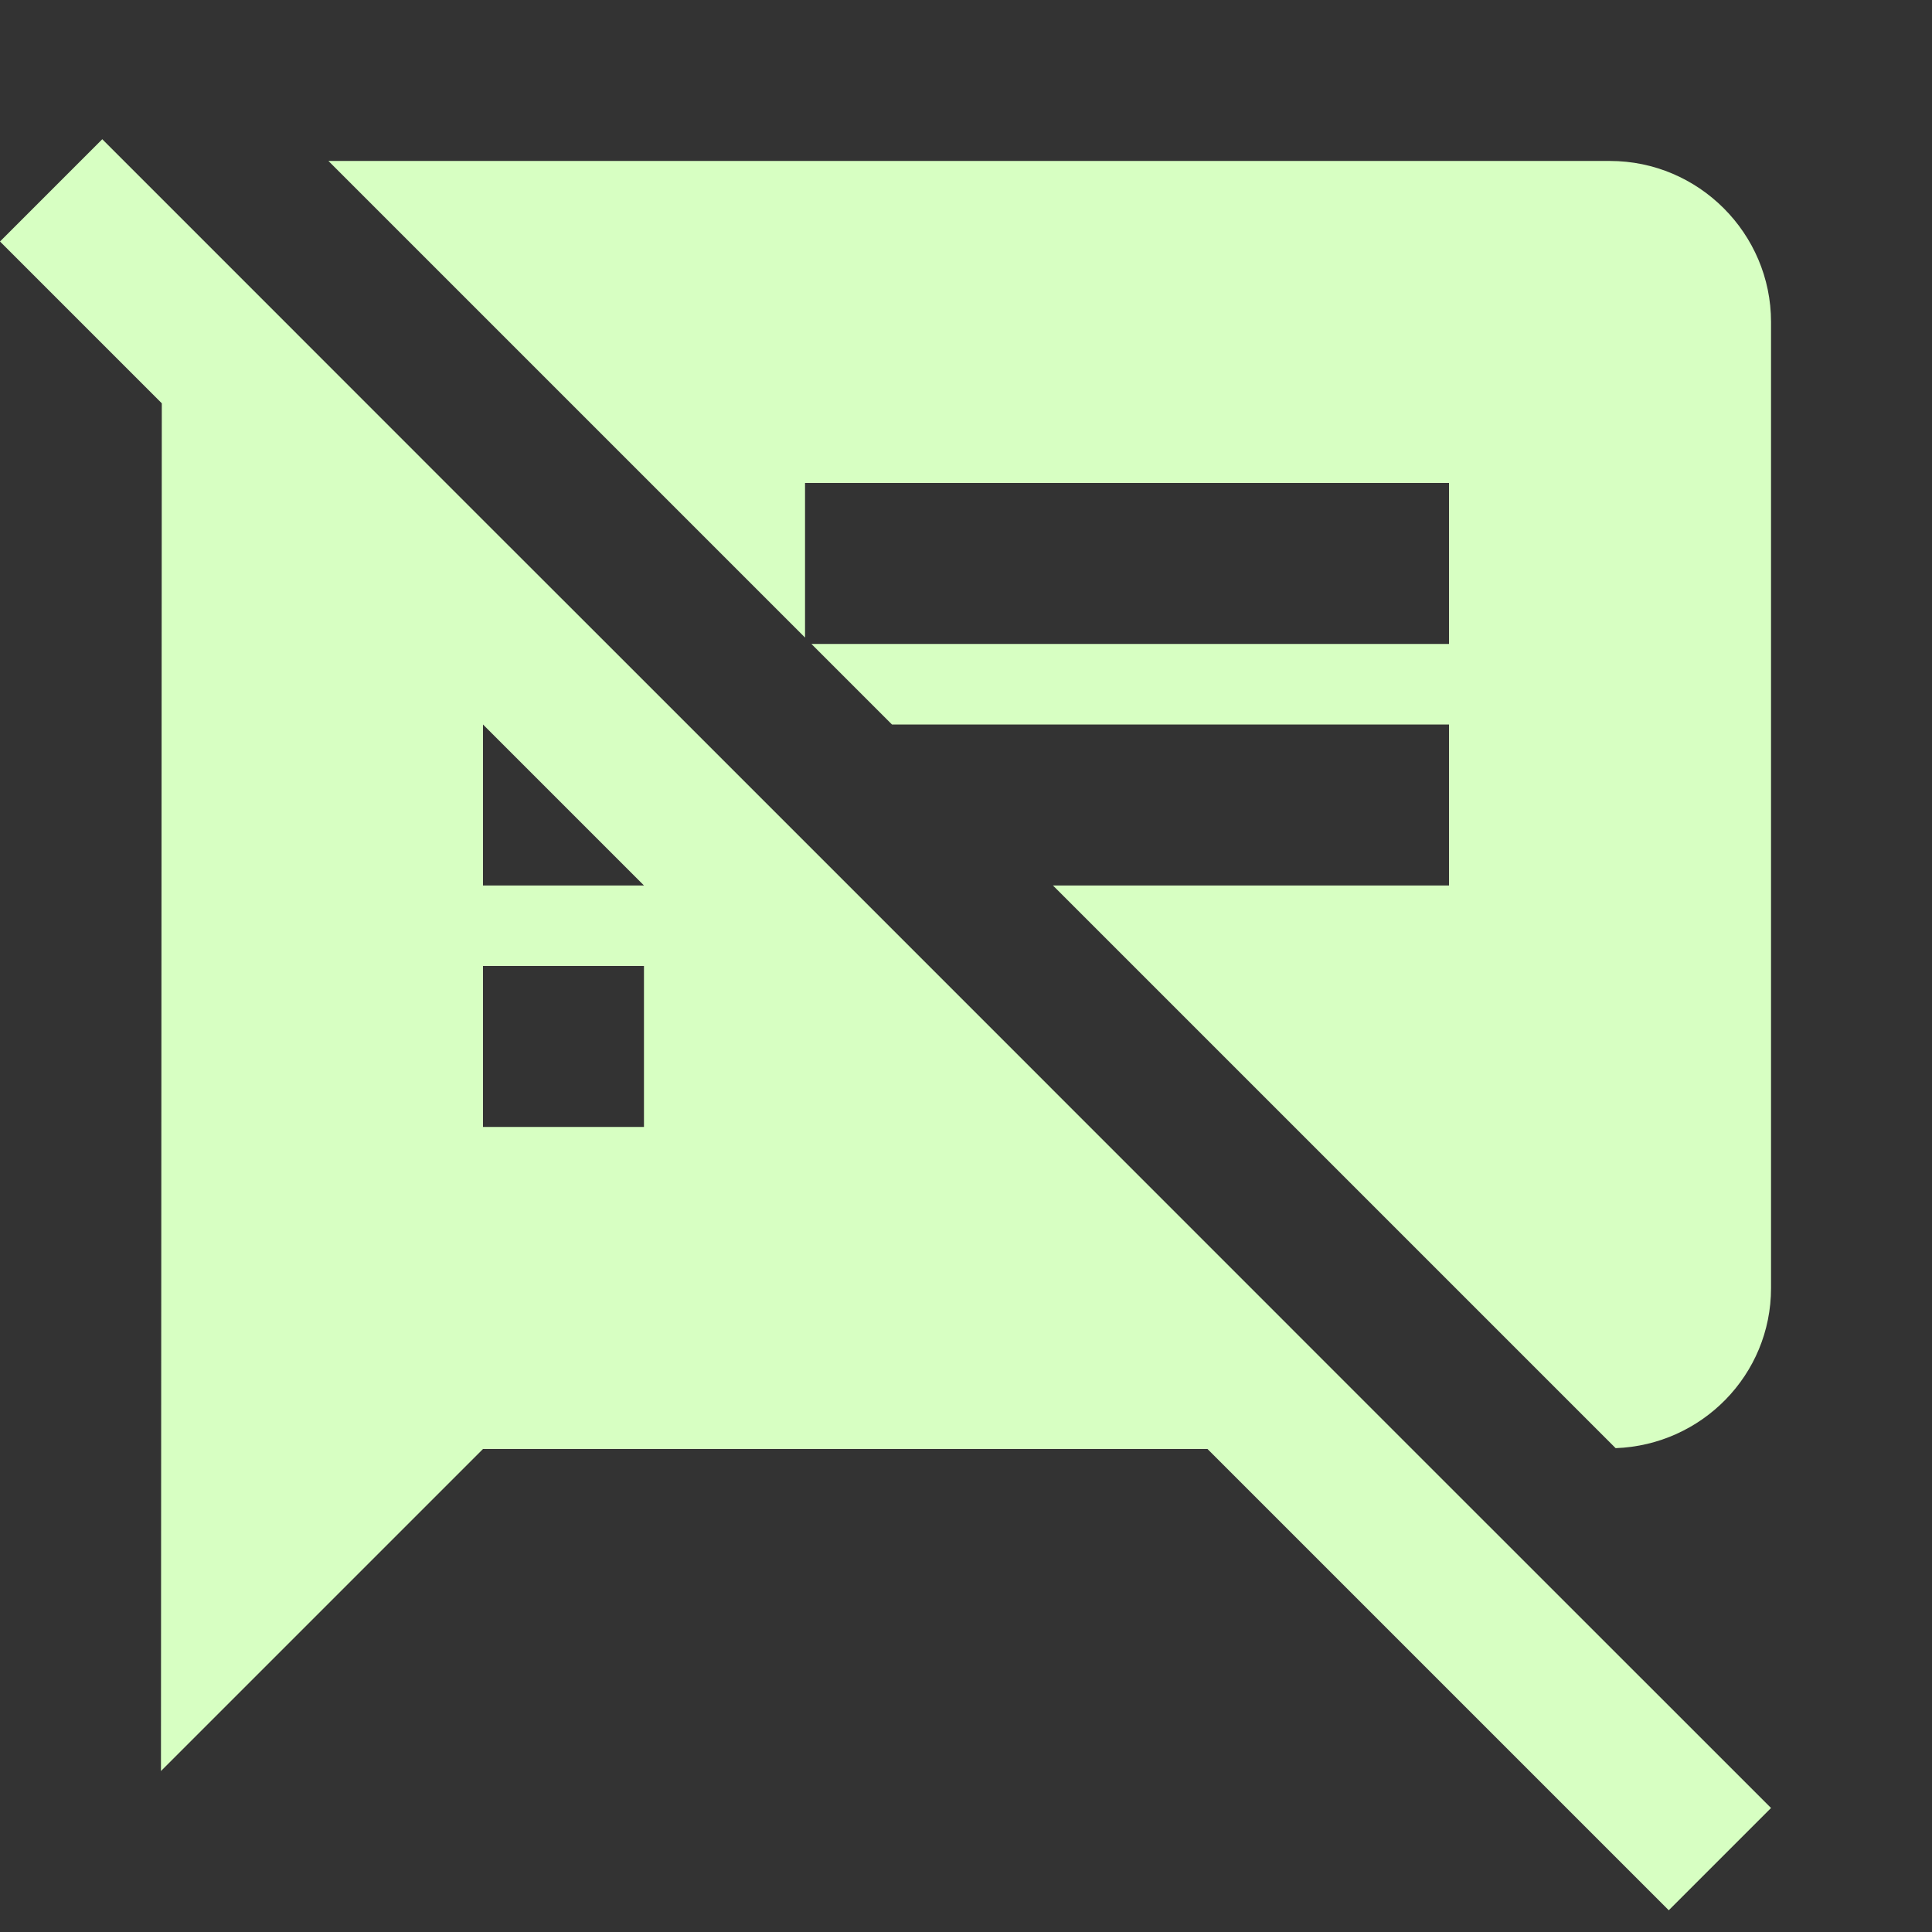
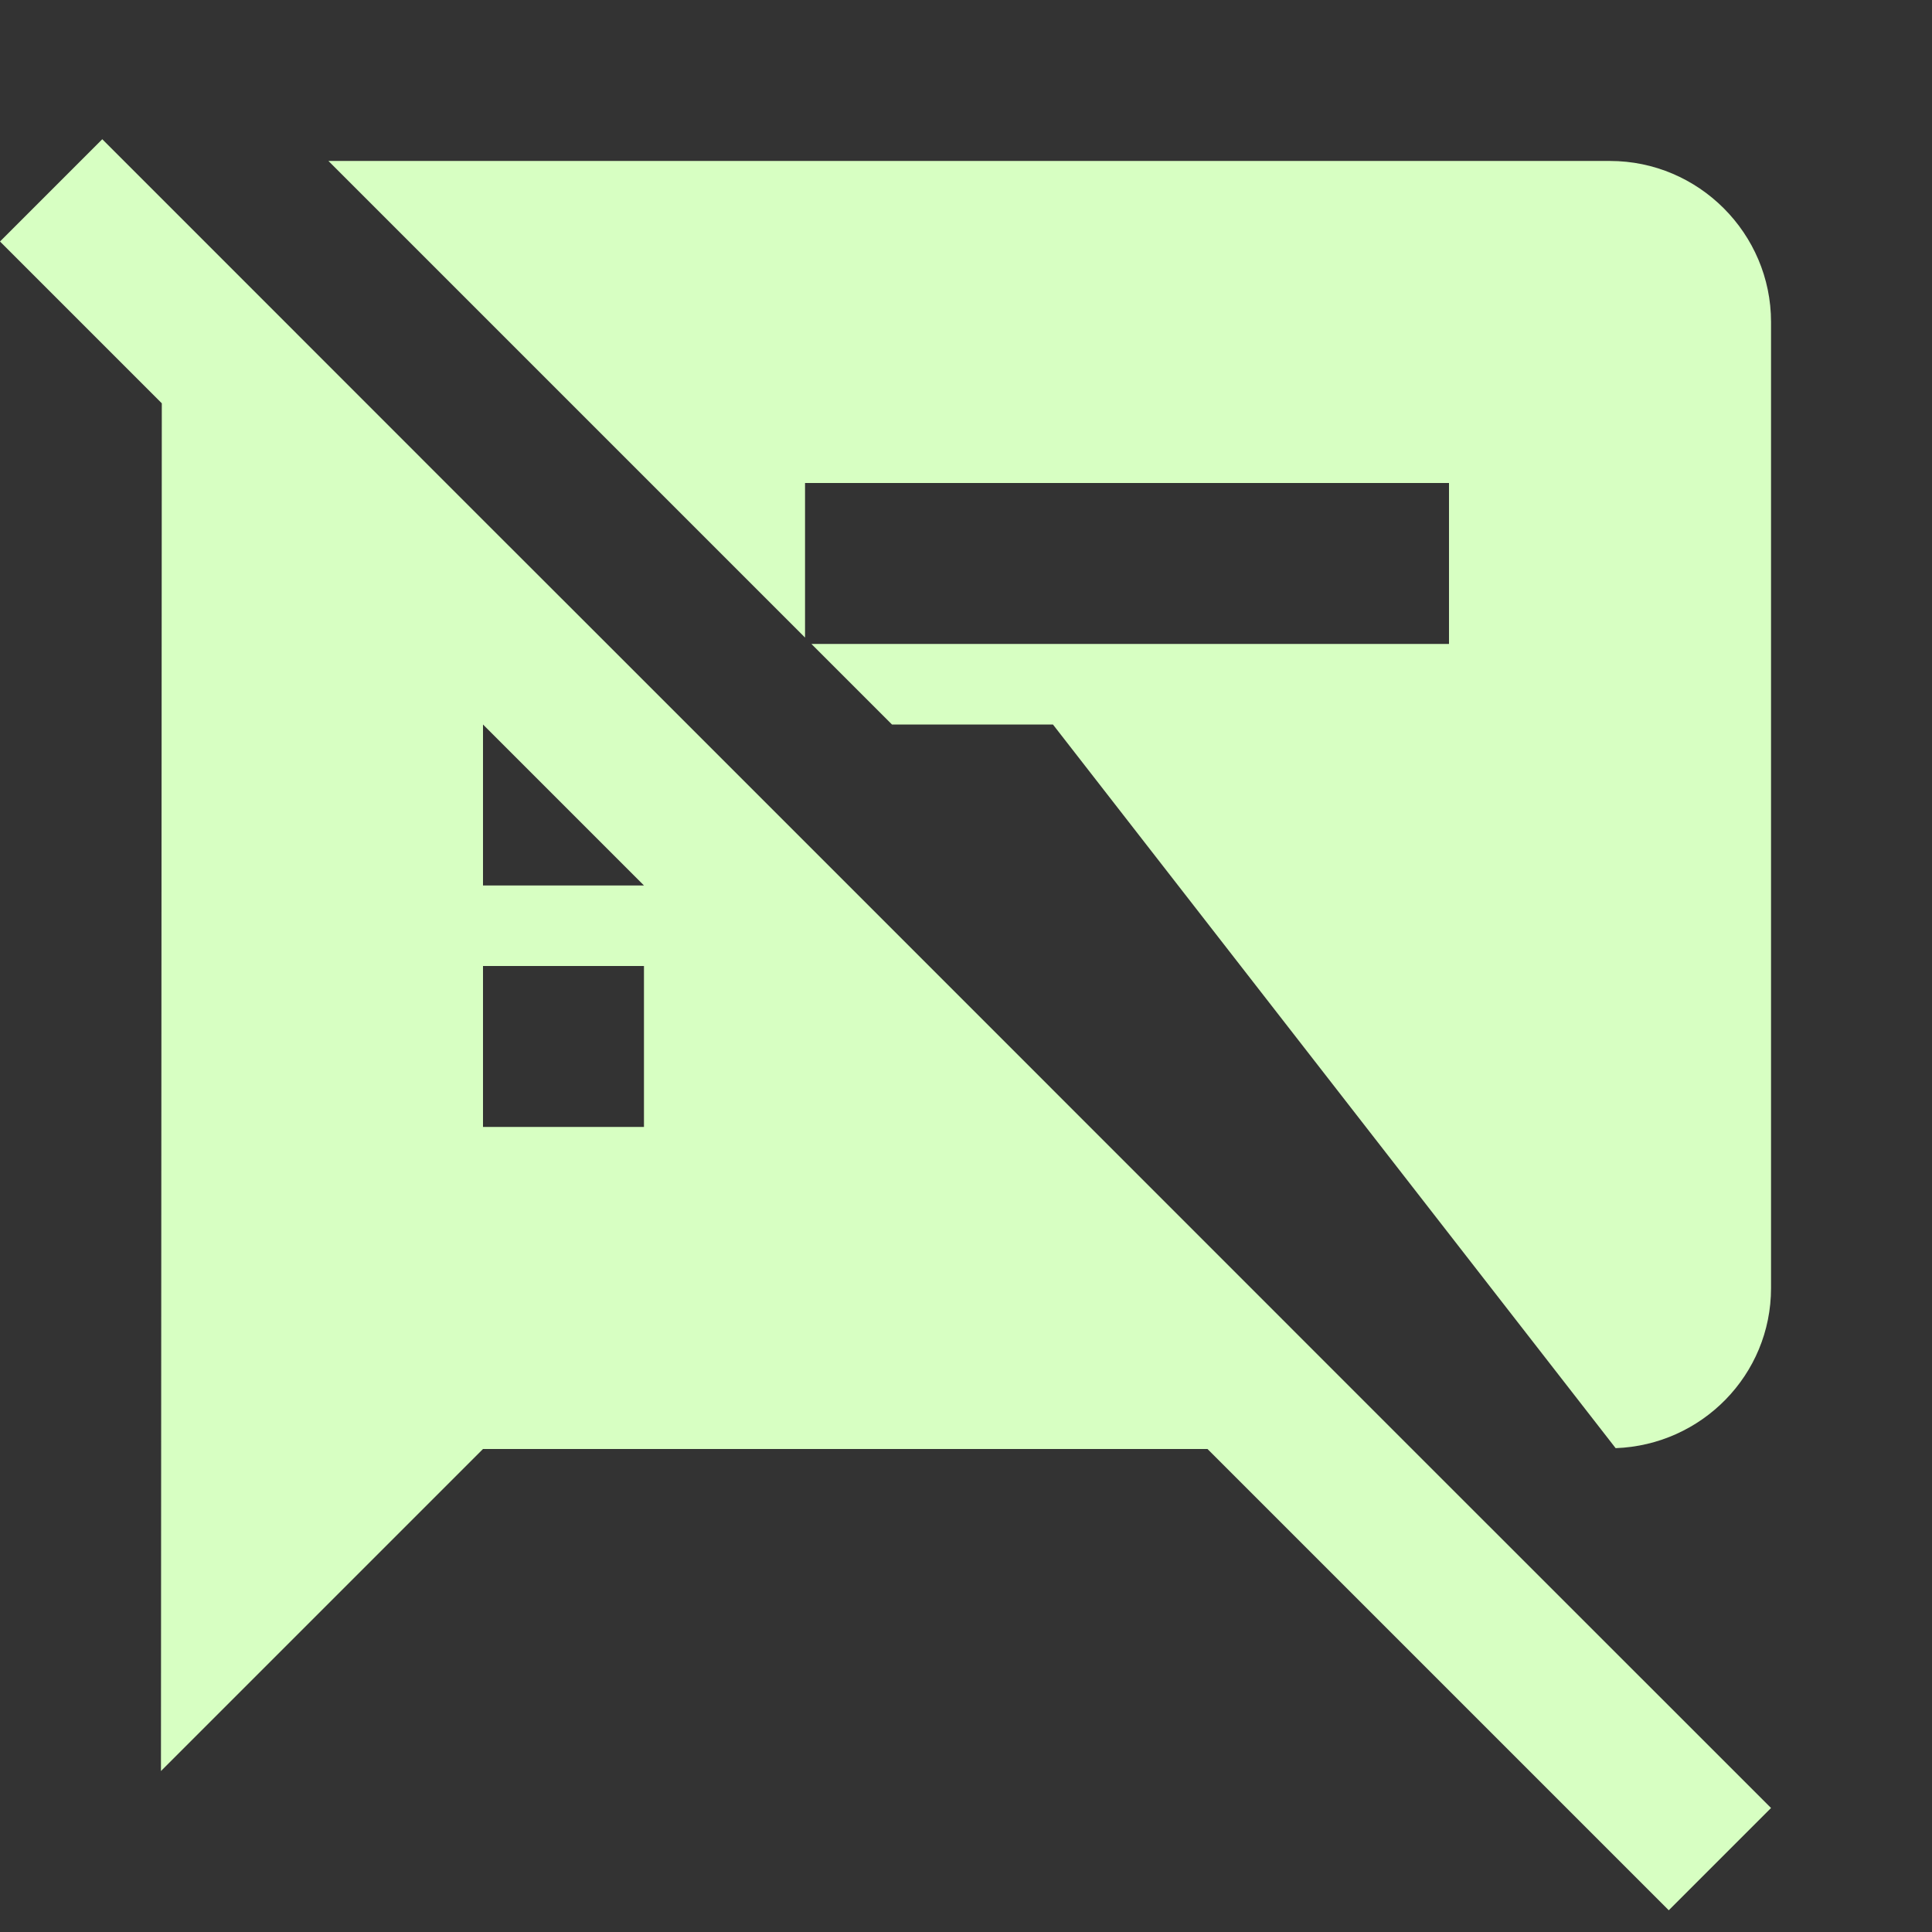
<svg xmlns="http://www.w3.org/2000/svg" width="16" height="16" viewBox="0 0 16 16" fill="none">
  <rect x="0" y="0" width="16" height="16" fill="#333333" stroke="none" />
-   <path d="M7.027 7.333L6.667 6.973L5.027 5.333L4 4.307L1.587 1.893L0.847 1.153L0 2L1.34 3.34L1.333 14.667L4 12H10L13.82 15.82L14.667 14.973L11.693 12L7.027 7.333ZM5.333 9.333H4V8H5.333V9.333ZM4 7.333V6L5.333 7.333H4ZM13.333 1.333H2.72L6.667 5.28V4H12V5.333H6.72L7.387 6H12V7.333H8.72L13.38 11.993C14.093 11.967 14.667 11.387 14.667 10.667V2.667C14.667 1.933 14.067 1.333 13.333 1.333Z" fill="#D7FFC2" />
+   <path d="M7.027 7.333L6.667 6.973L5.027 5.333L4 4.307L1.587 1.893L0.847 1.153L0 2L1.34 3.34L1.333 14.667L4 12H10L13.82 15.82L14.667 14.973L11.693 12L7.027 7.333ZM5.333 9.333H4V8H5.333V9.333ZM4 7.333V6L5.333 7.333H4ZM13.333 1.333H2.72L6.667 5.28V4H12V5.333H6.72L7.387 6H12H8.72L13.38 11.993C14.093 11.967 14.667 11.387 14.667 10.667V2.667C14.667 1.933 14.067 1.333 13.333 1.333Z" fill="#D7FFC2" />
</svg>